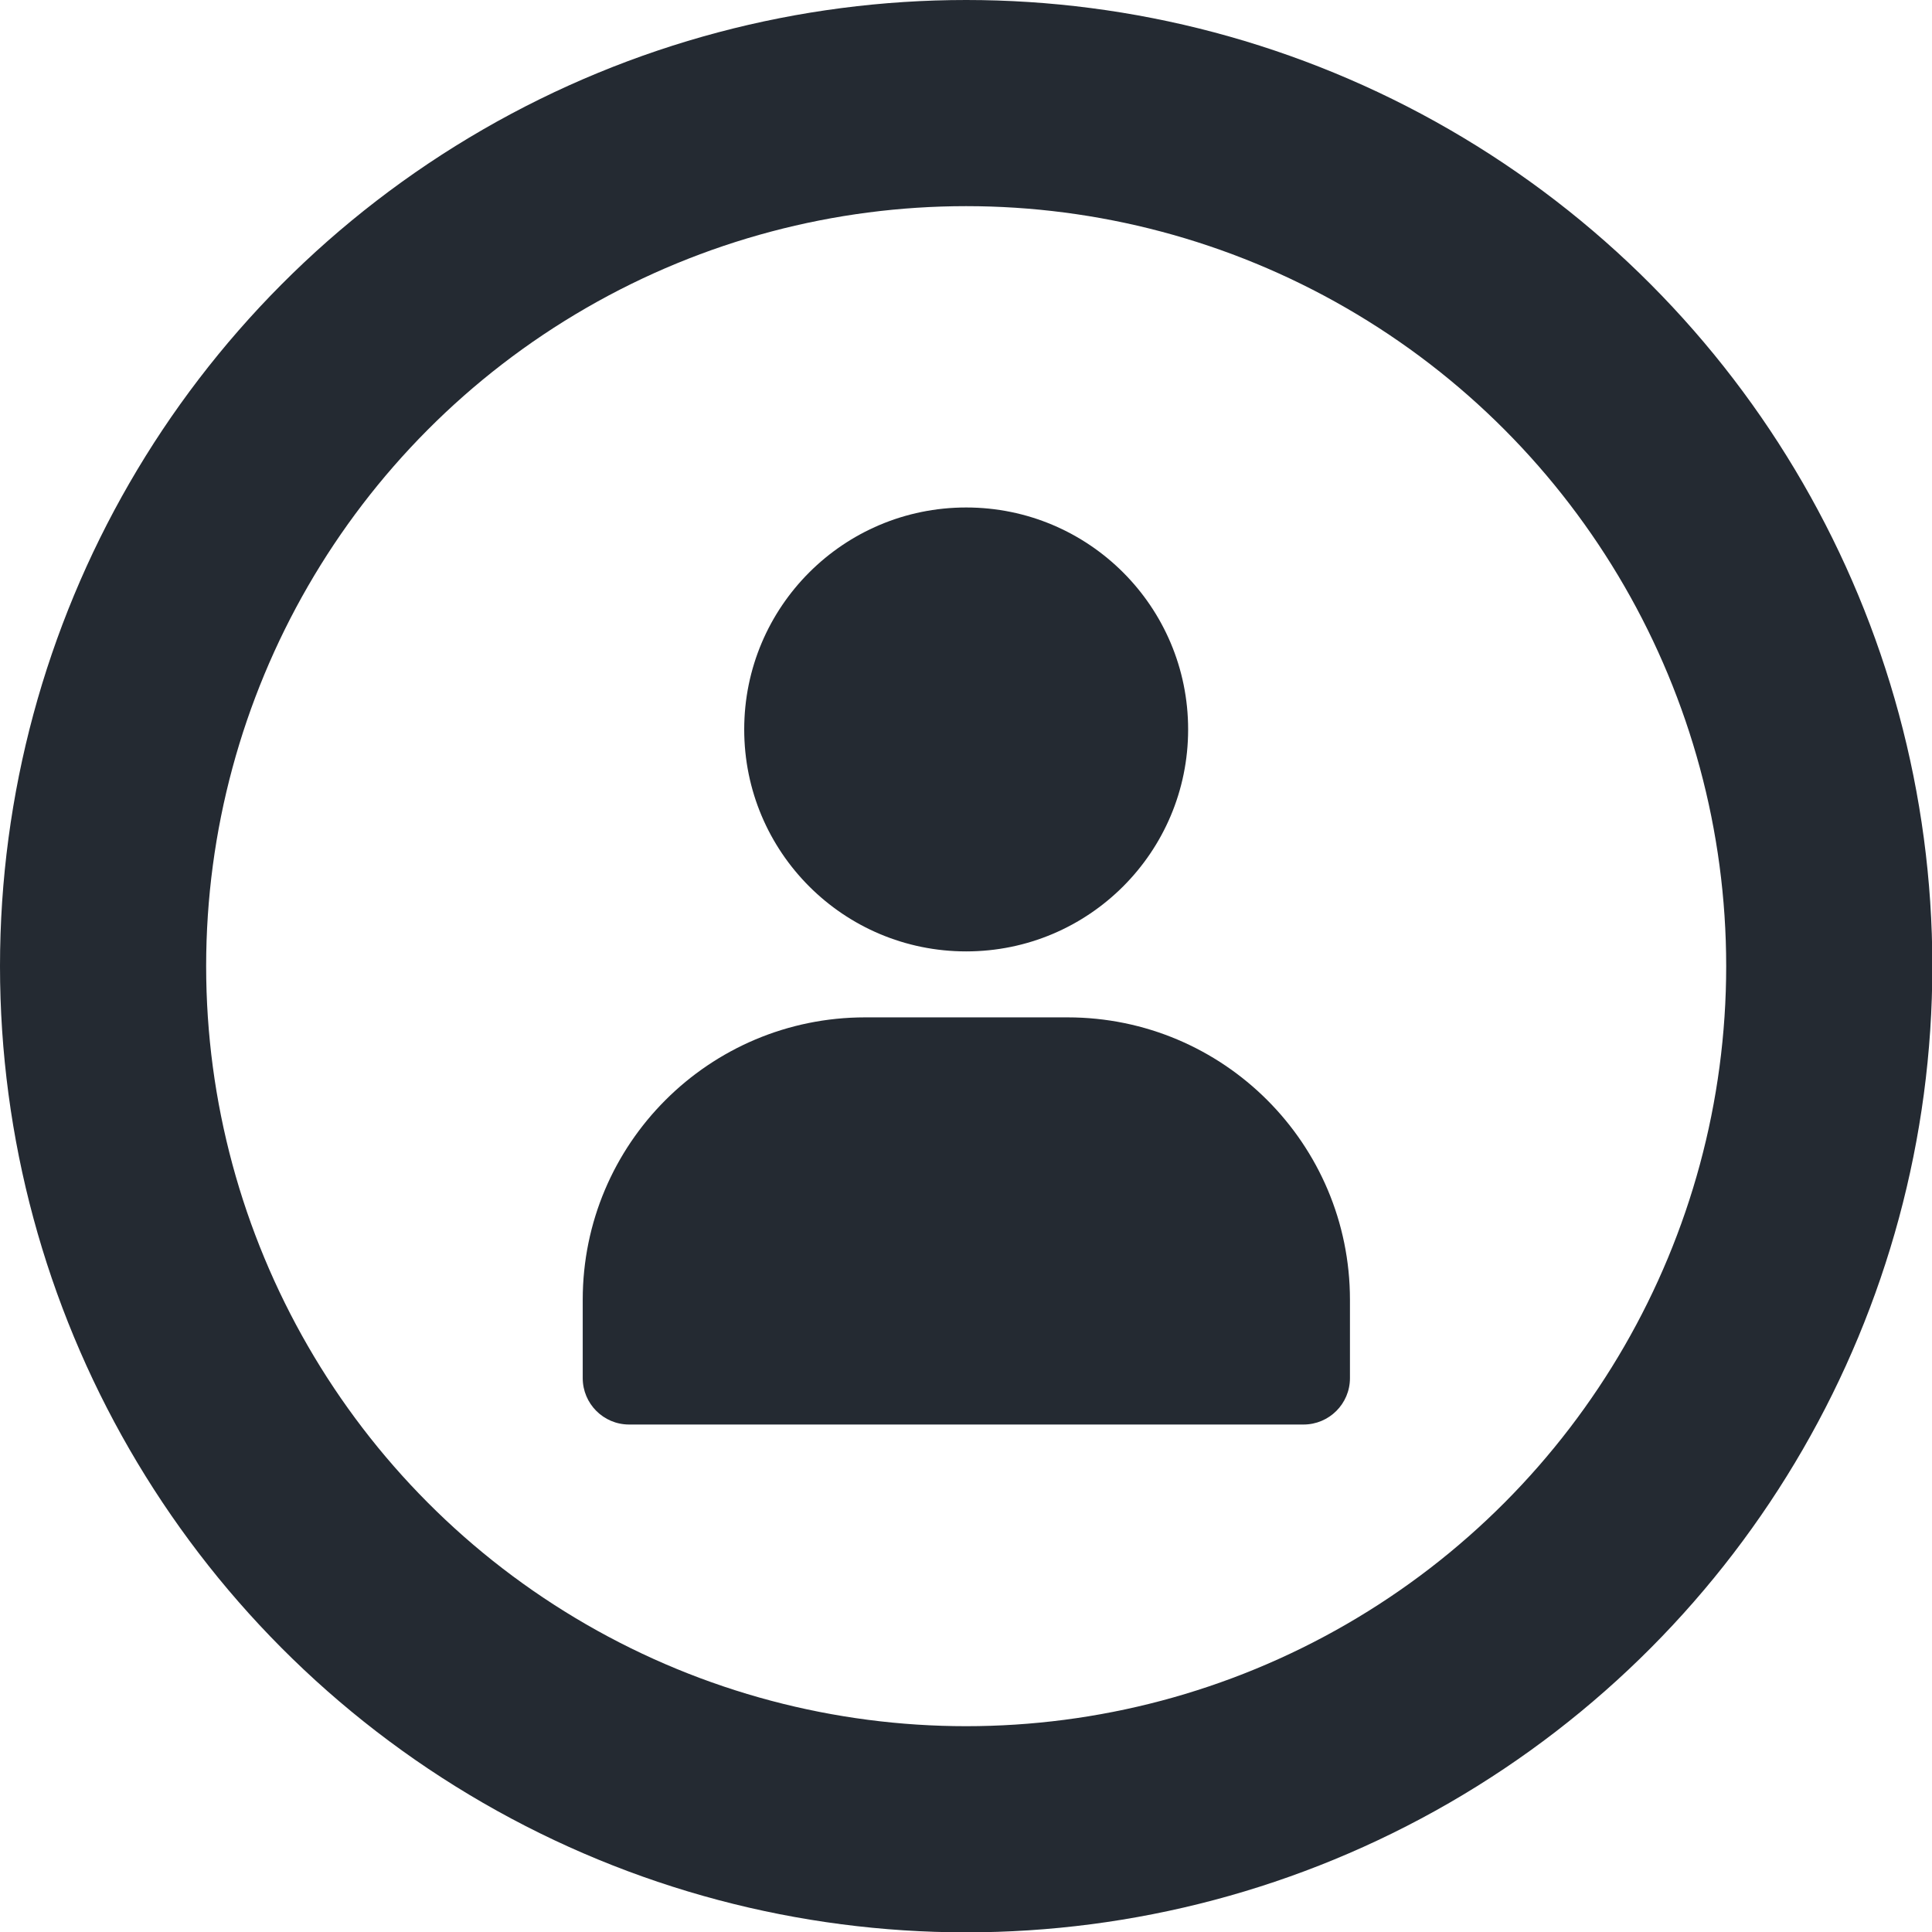
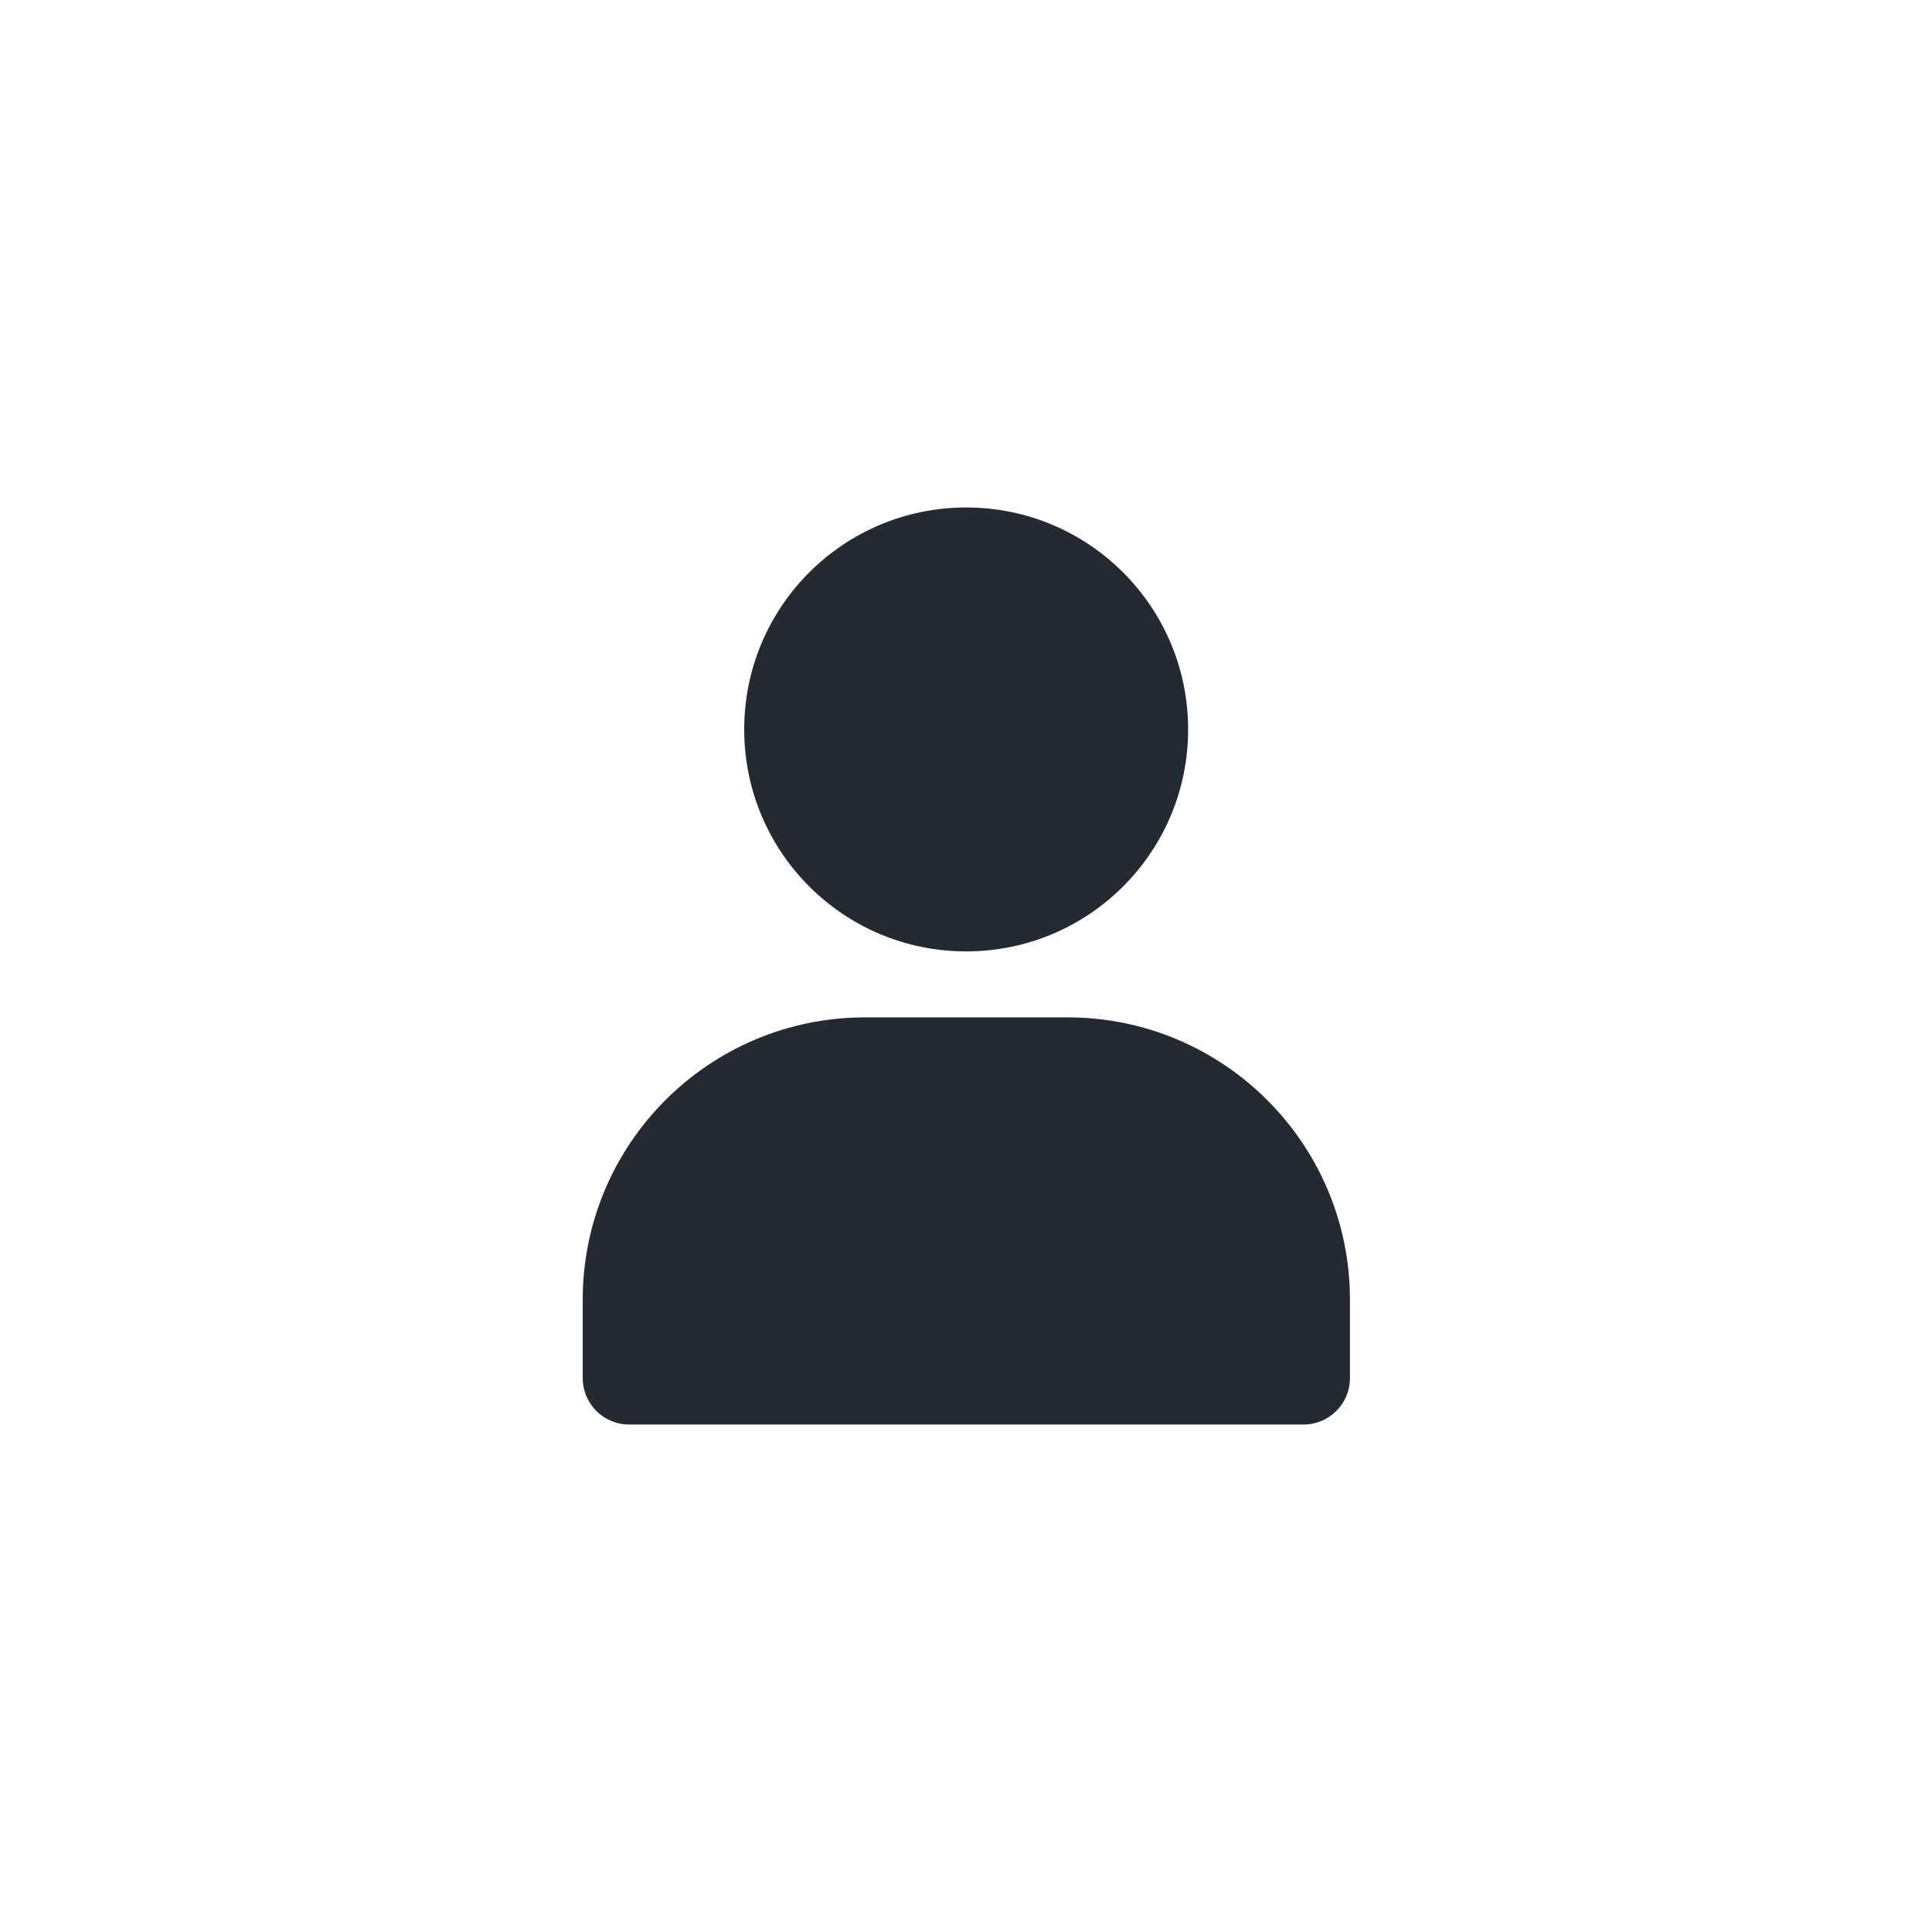
<svg xmlns="http://www.w3.org/2000/svg" id="_レイヤー_2" data-name="レイヤー 2" viewBox="0 0 56.23 56.23">
  <defs>
    <style>
      .cls-1 {
        fill: #242a32;
      }

      .cls-2 {
        fill: none;
        stroke: #242a32;
        stroke-miterlimit: 10;
        stroke-width: 6px;
      }
    </style>
  </defs>
  <g id="_レイヤー_1-2" data-name="レイヤー 1">
    <g>
      <g>
        <path class="cls-1" d="M31.06,29.61h-5.88c-4.54,0-8.22,3.68-8.22,8.22v2.28c0,.74.6,1.35,1.35,1.35h19.63c.74,0,1.35-.6,1.35-1.35v-2.28c0-4.54-3.68-8.22-8.22-8.22Z" />
-         <path class="cls-1" d="M21.66,21.23c0,3.57,2.89,6.46,6.46,6.46s6.46-2.89,6.46-6.46-2.89-6.46-6.46-6.46-6.46,2.89-6.46,6.46Z" />
+         <path class="cls-1" d="M21.66,21.23c0,3.57,2.89,6.46,6.46,6.46s6.46-2.89,6.46-6.46-2.89-6.46-6.46-6.46-6.46,2.89-6.46,6.46" />
      </g>
-       <circle class="cls-2" cx="28.12" cy="28.12" r="25.12" />
    </g>
  </g>
</svg>